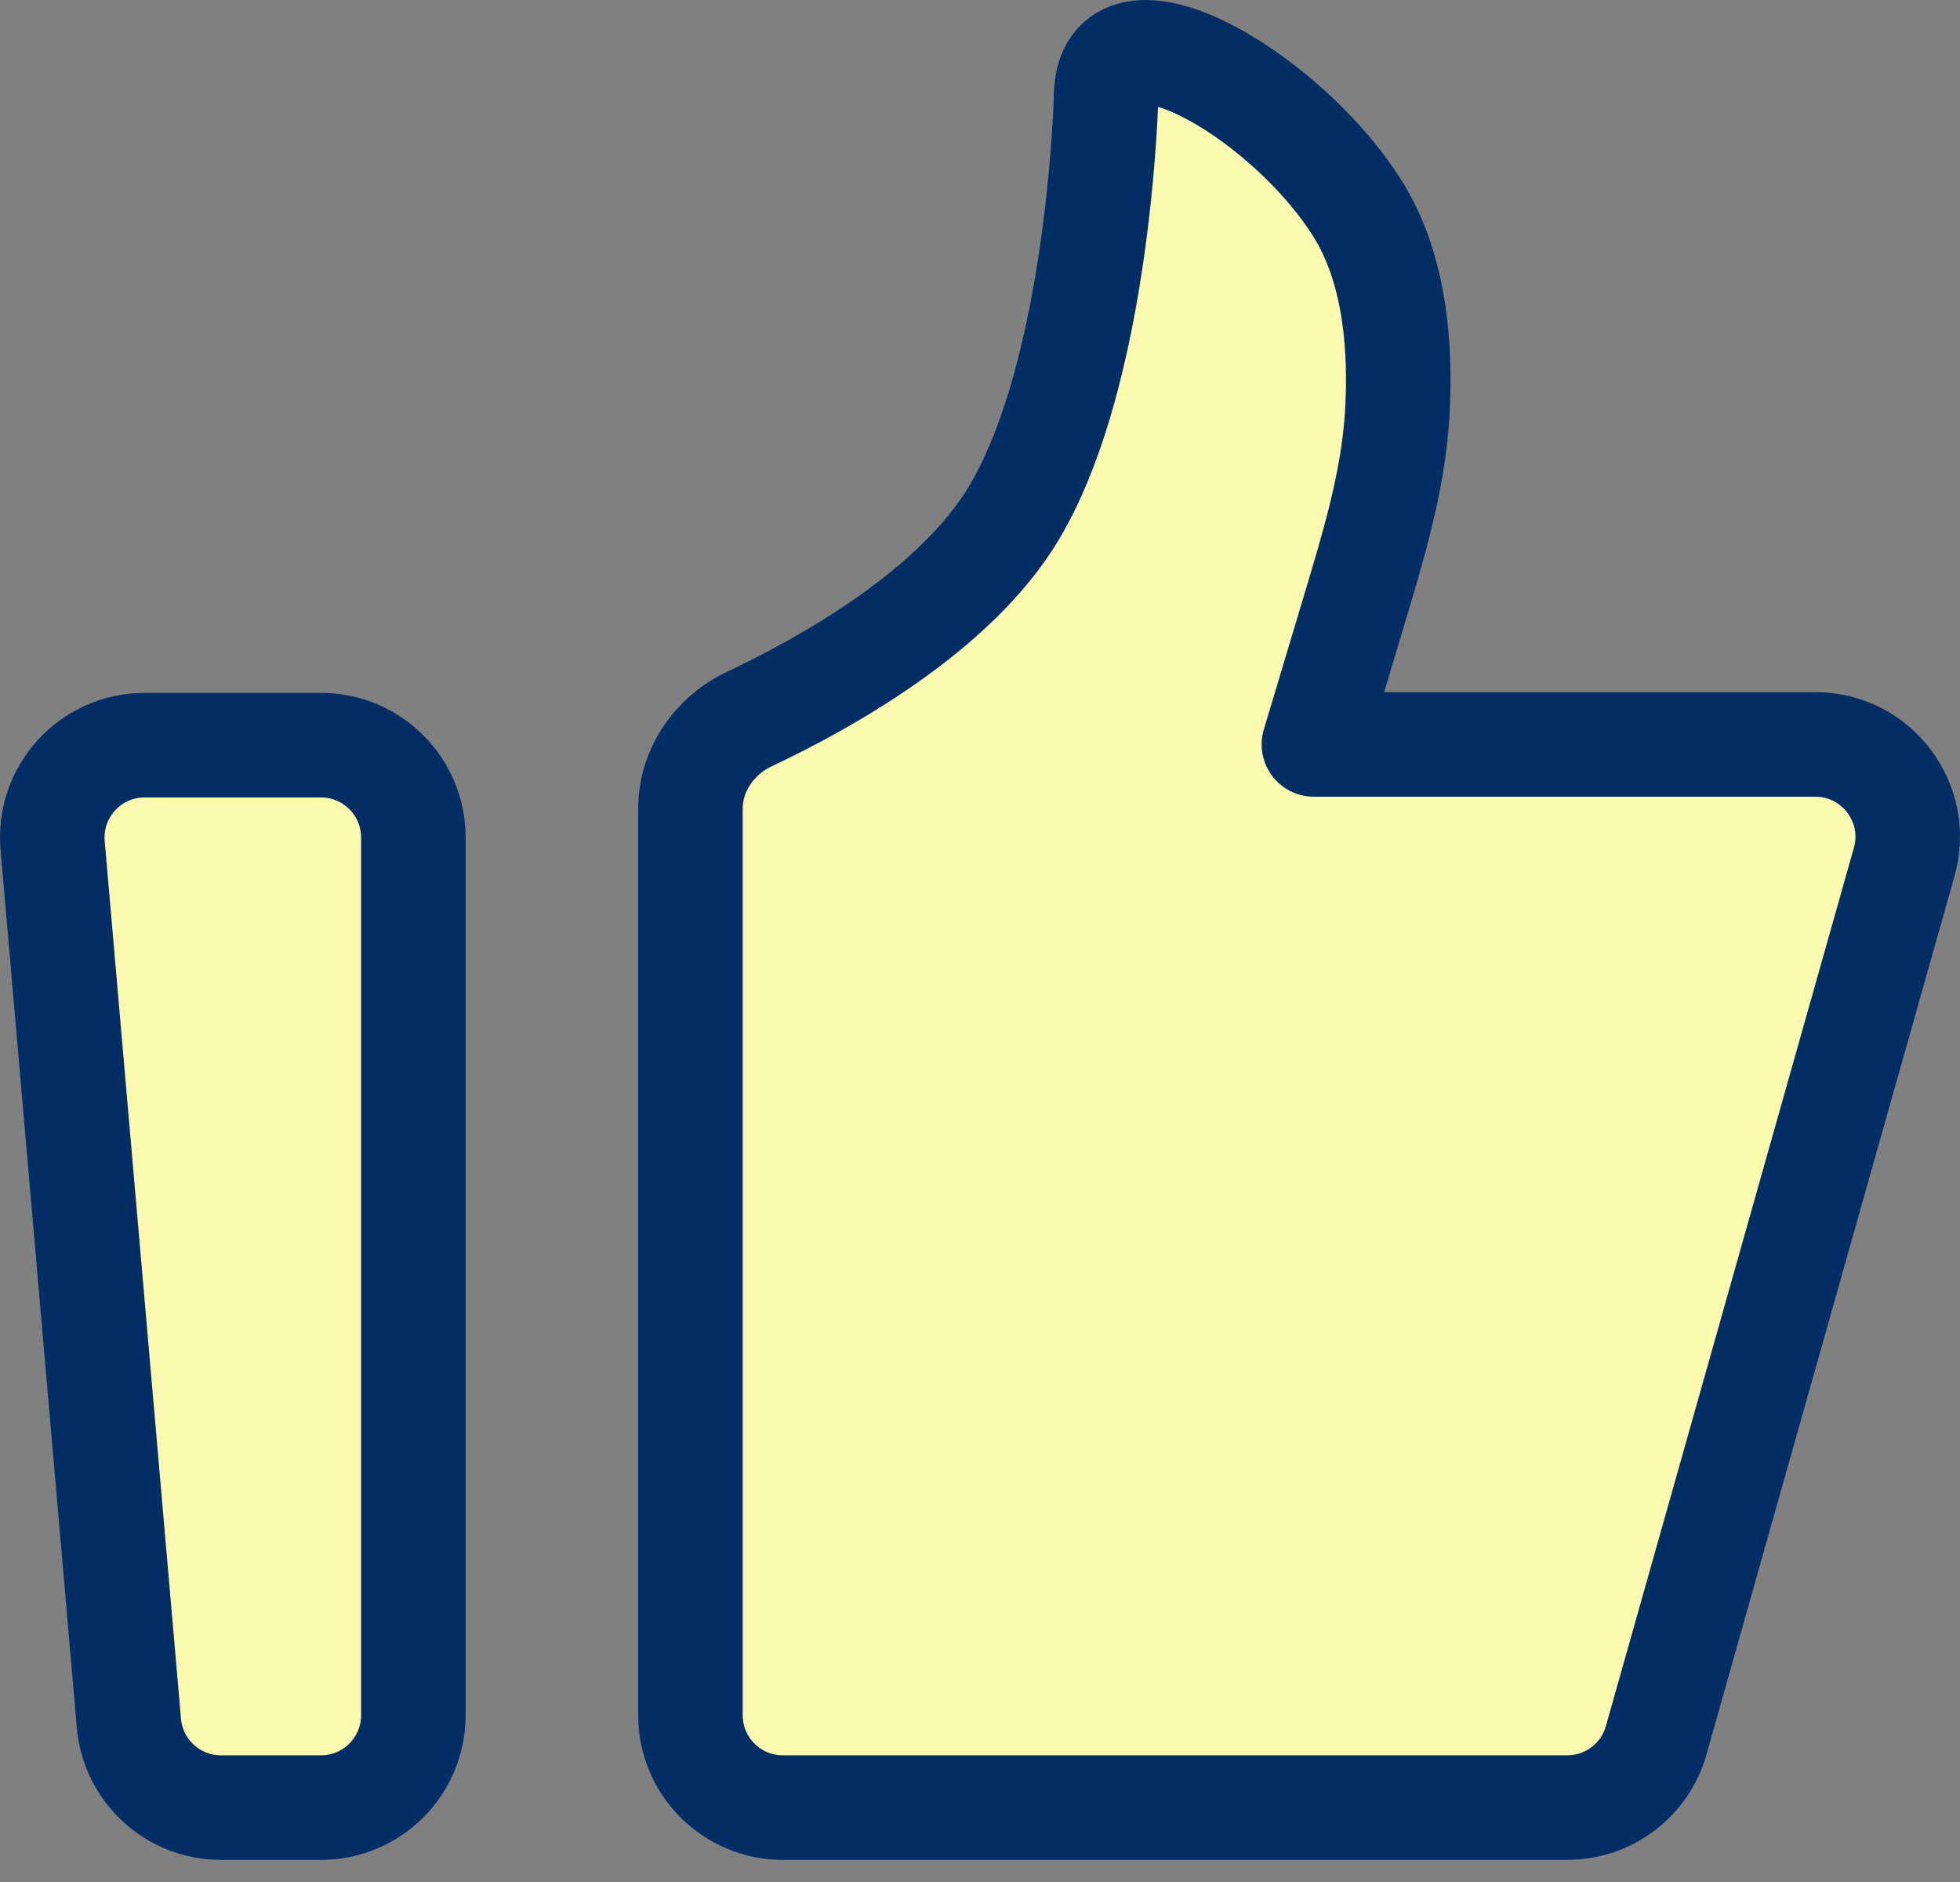
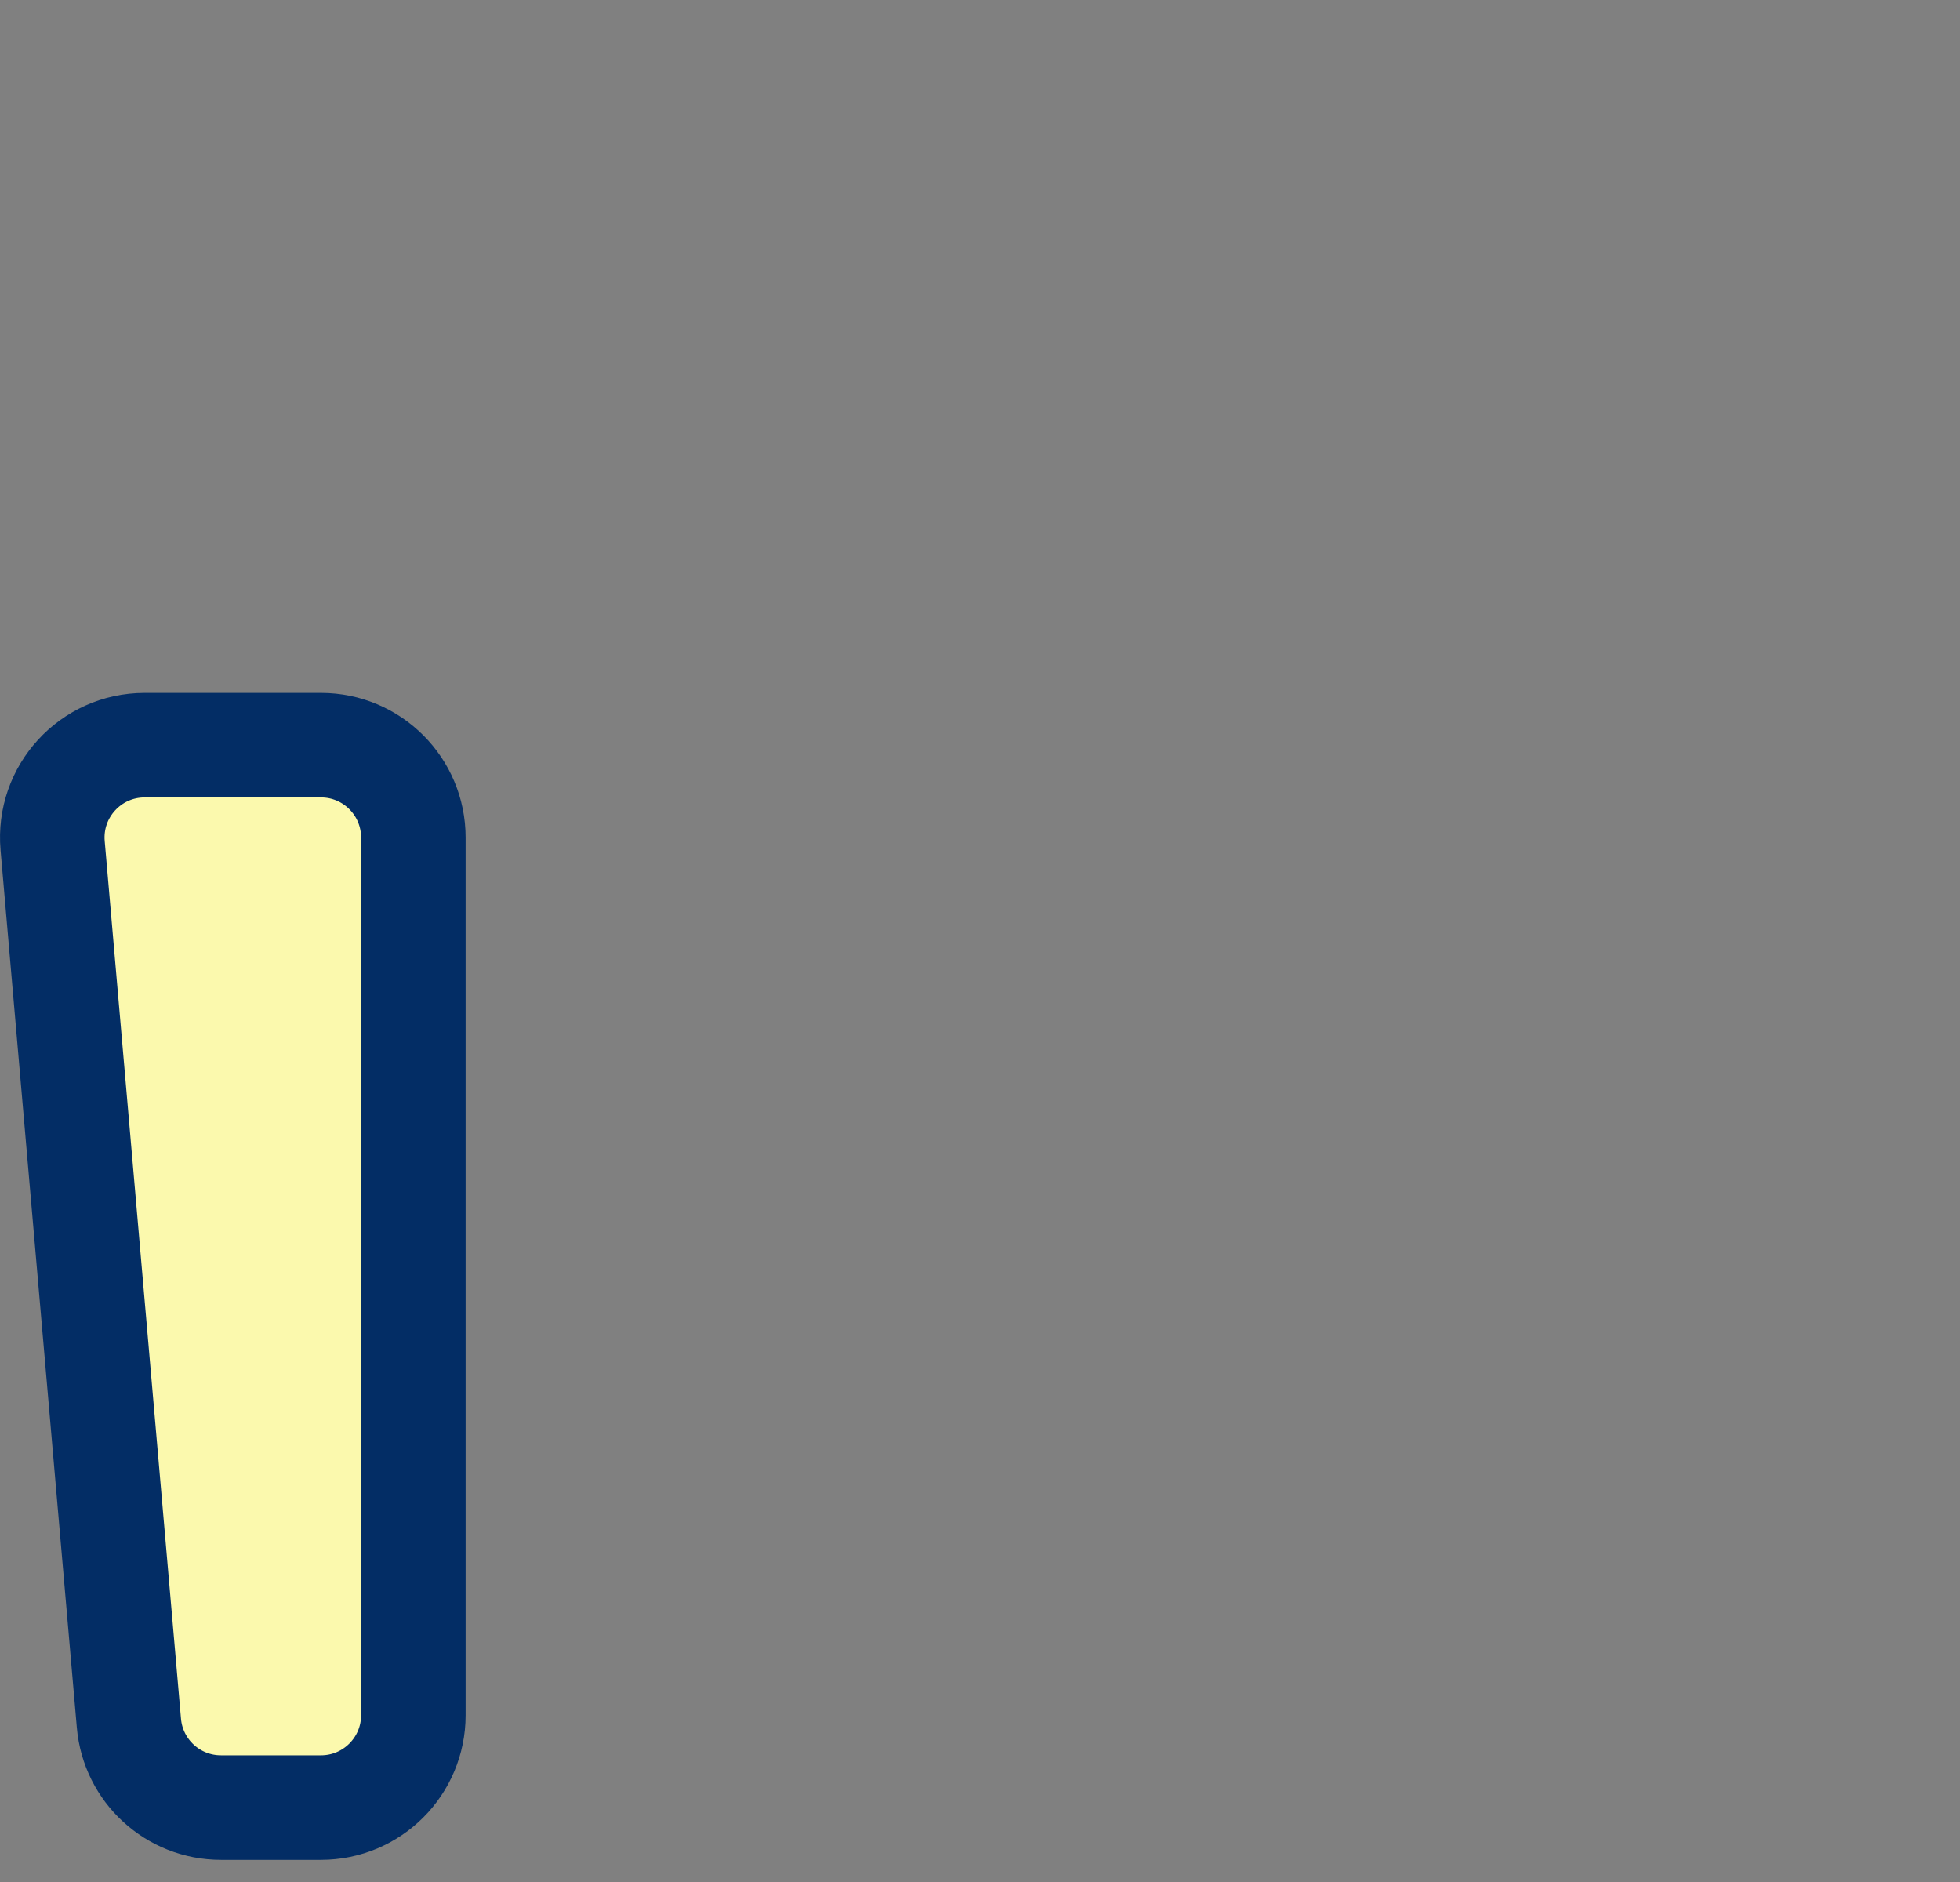
<svg xmlns="http://www.w3.org/2000/svg" width="75" height="72" viewBox="0 0 75 72" fill="none">
  <rect x="0" y="0" width="75" height="72" fill="#808080" stroke="none" />
  <path d="M2.014 32.349C1.834 30.283 3.462 28.508 5.535 28.508H12.283C14.235 28.508 15.817 30.09 15.817 32.042V65.619C15.817 67.571 14.235 69.153 12.283 69.153H8.454C6.621 69.153 5.092 67.752 4.933 65.925L2.014 32.349Z" fill="#FBF9AD" stroke="#032D65" stroke-width="4" stroke-linecap="round" stroke-linejoin="round" />
-   <path d="M26.42 30.937C26.42 29.46 27.338 28.138 28.674 27.509C31.587 26.135 36.551 23.372 38.791 19.637C41.676 14.824 42.221 6.128 42.309 4.136C42.322 3.857 42.314 3.578 42.352 3.302C42.831 -0.148 49.49 3.882 52.044 8.143C53.431 10.456 53.609 13.494 53.463 15.866C53.307 18.404 52.563 20.856 51.833 23.292L50.277 28.48H69.463C71.807 28.48 73.502 30.72 72.865 32.975L63.374 66.58C62.944 68.102 61.555 69.153 59.973 69.153H29.955C28.003 69.153 26.42 67.571 26.42 65.619V30.937Z" fill="#FBF9AD" stroke="#032D65" stroke-width="4" stroke-linecap="round" stroke-linejoin="round" />
</svg>